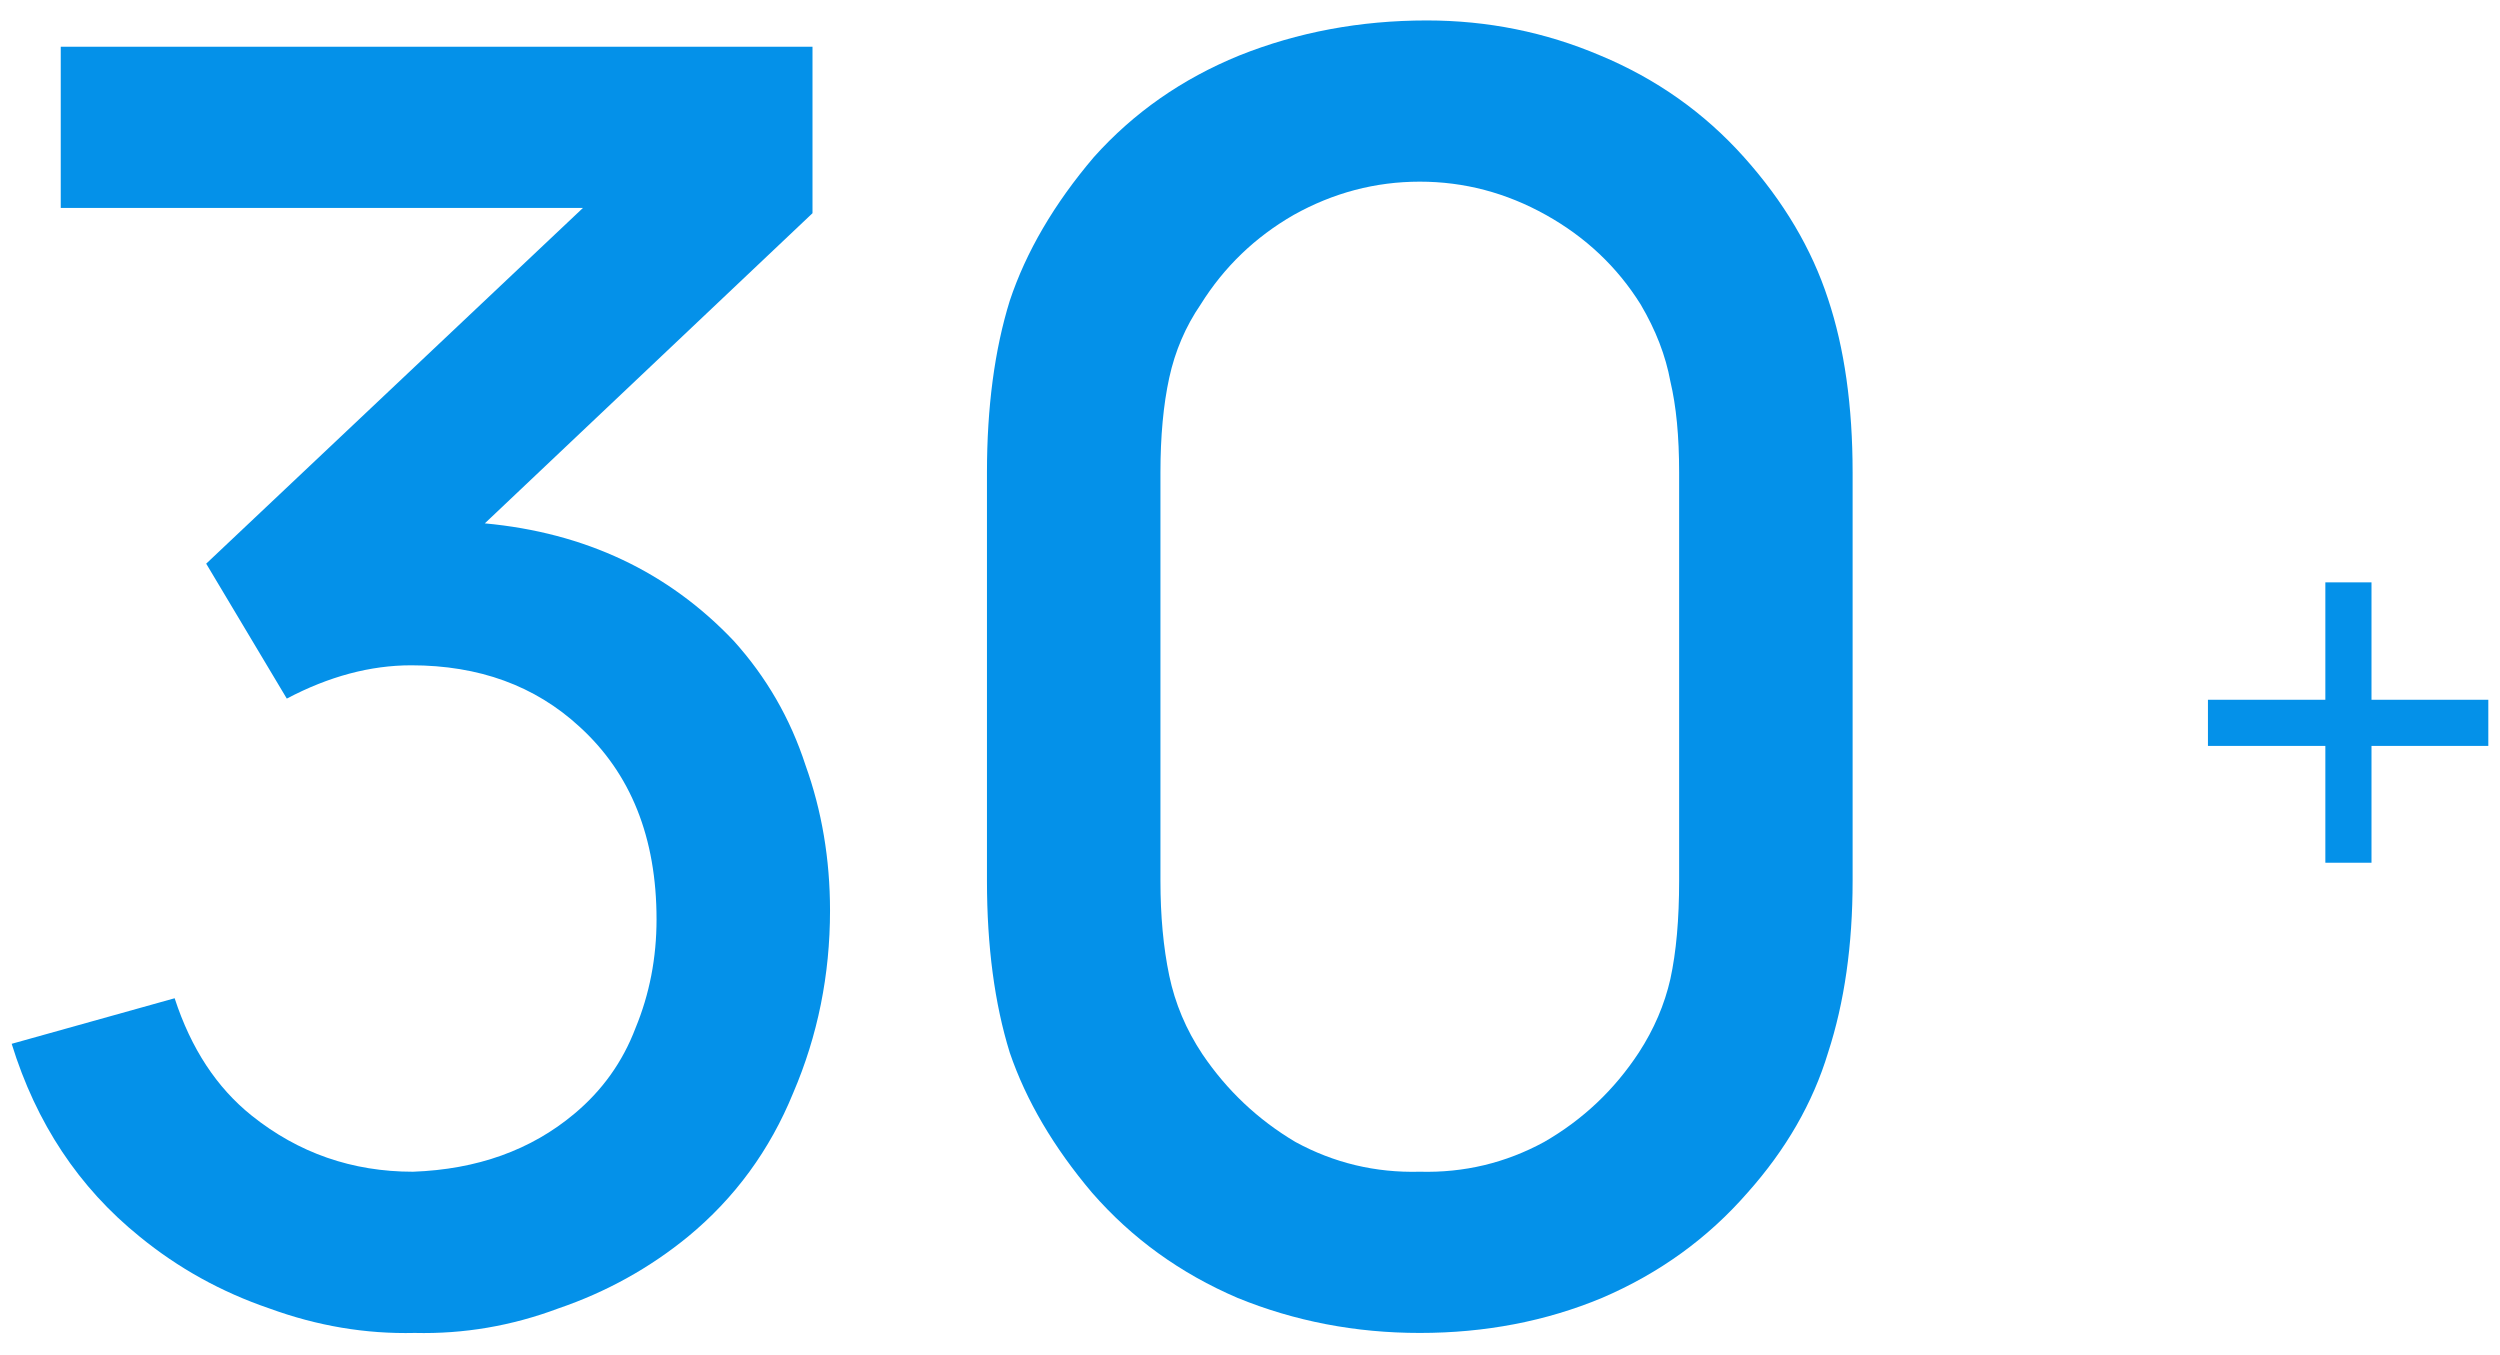
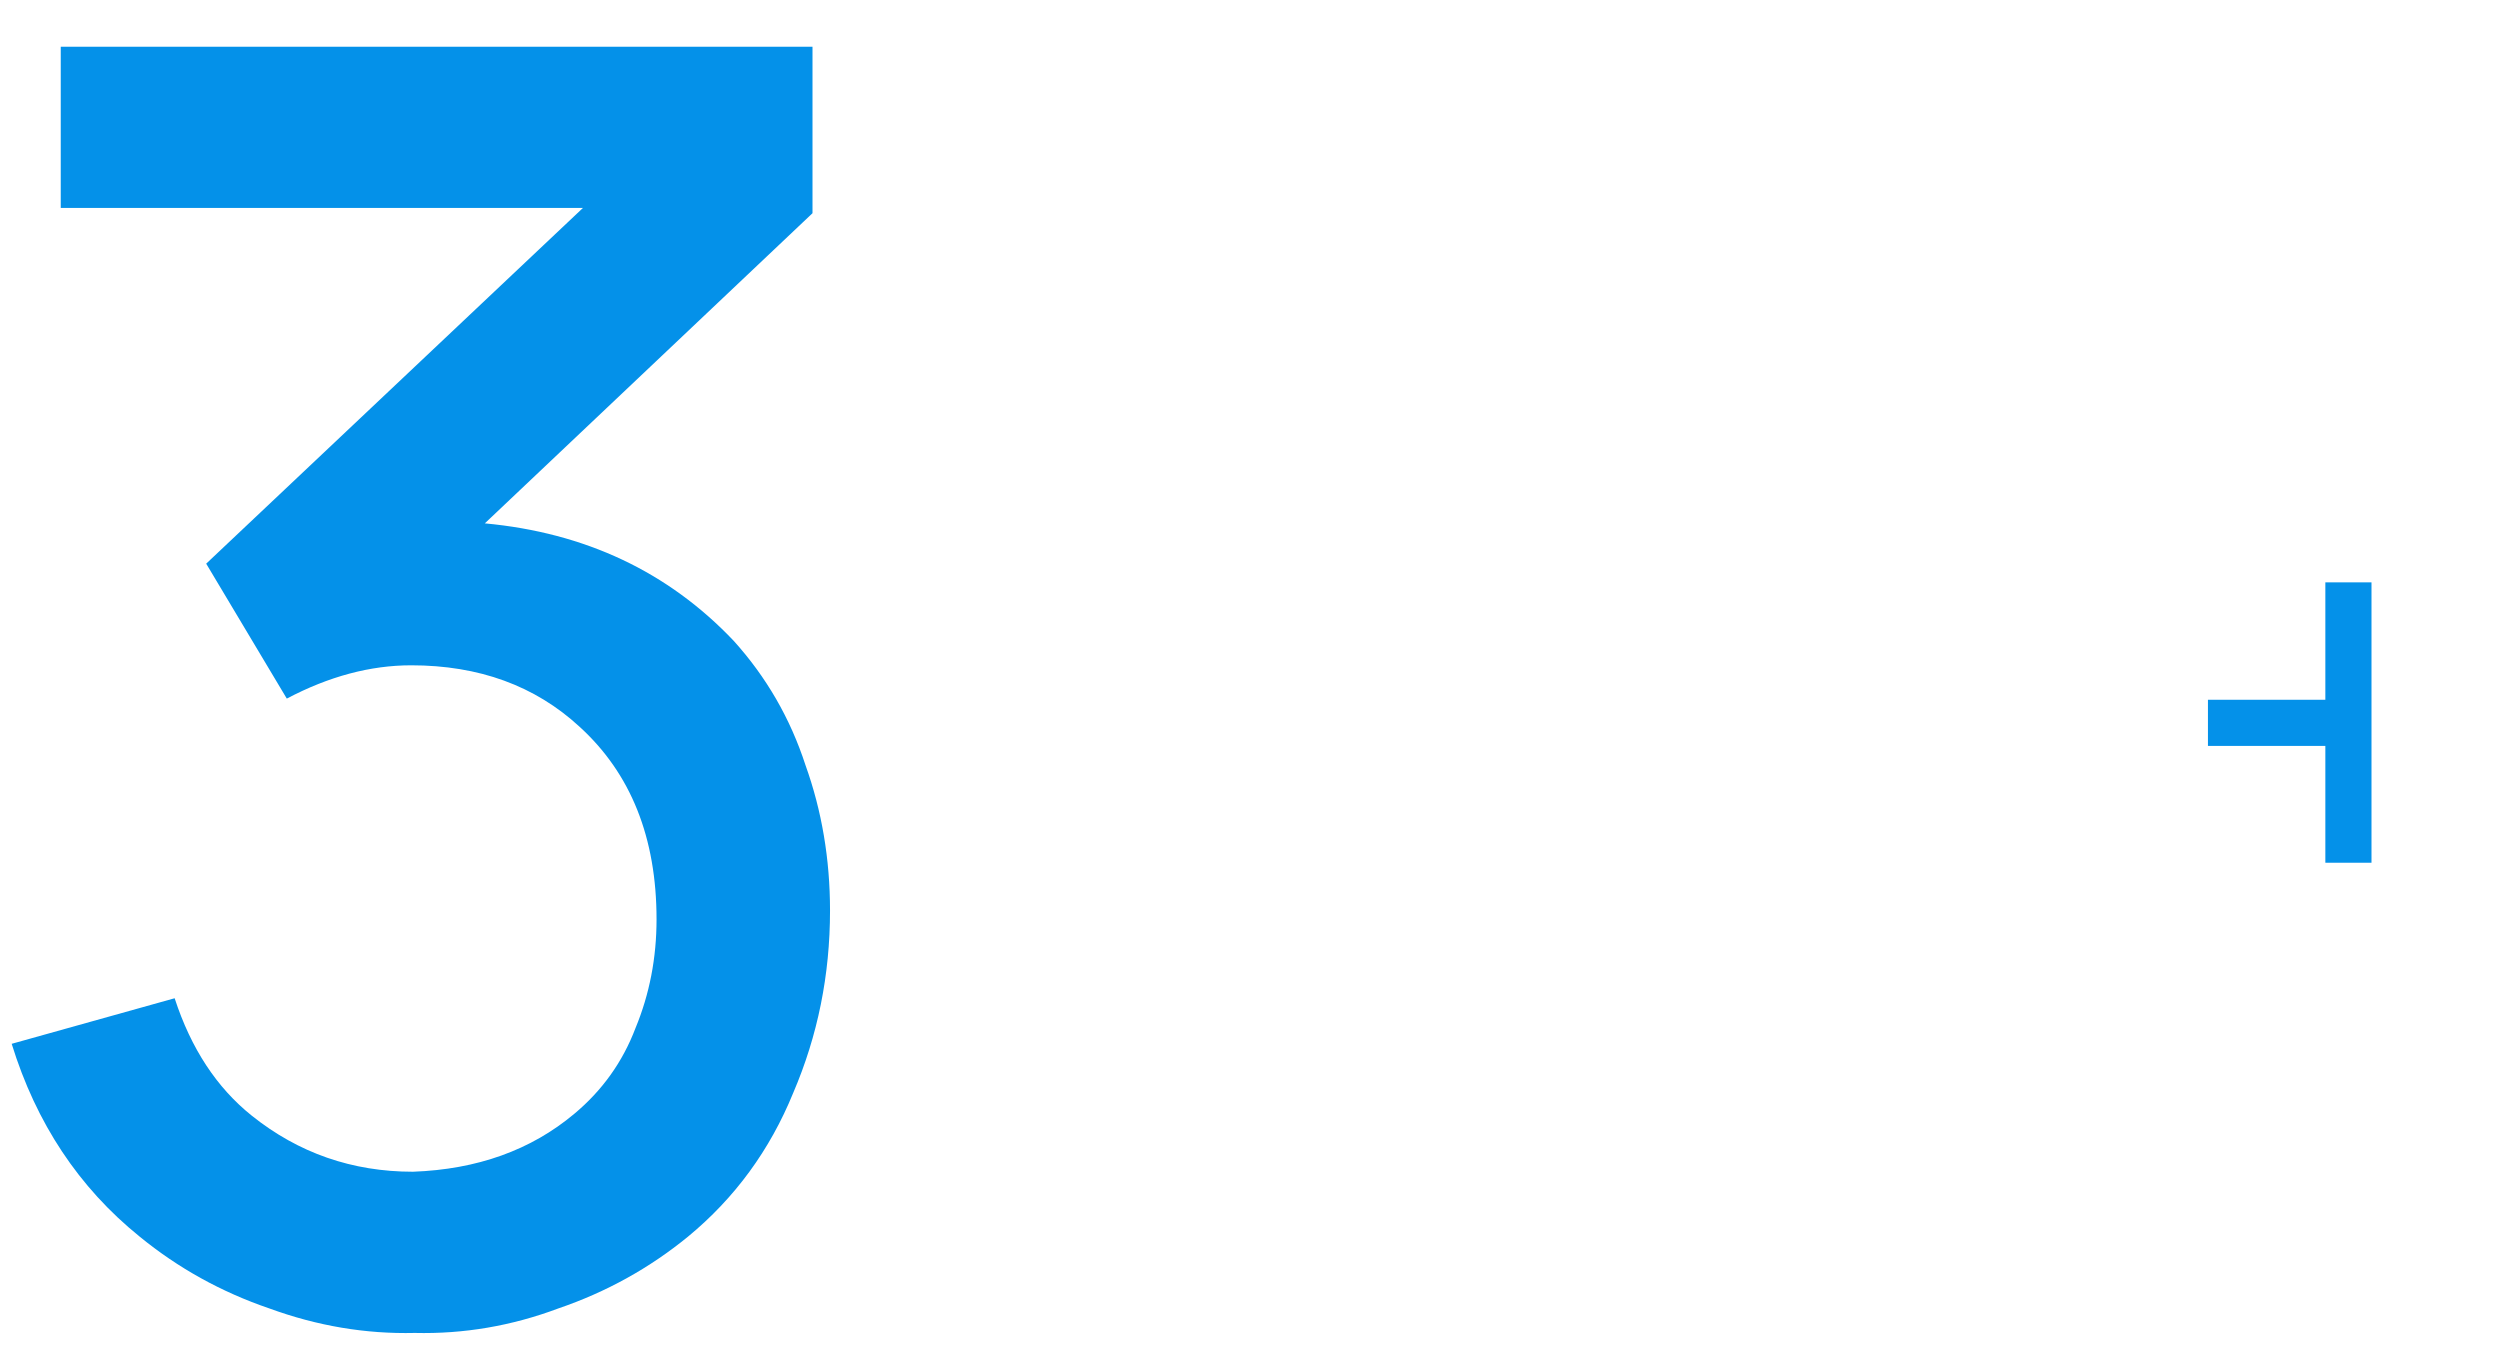
<svg xmlns="http://www.w3.org/2000/svg" width="107" height="58" viewBox="0 0 107 58" fill="none">
  <path d="M31.4 27.425C32.8 28.975 33.825 30.75 34.475 32.75C35.175 34.7 35.525 36.775 35.525 38.975C35.525 41.725 35 44.325 33.95 46.775C32.95 49.225 31.45 51.275 29.45 52.925C27.8 54.275 25.95 55.3 23.9 56C21.9 56.75 19.85 57.1 17.75 57.05C15.65 57.1 13.575 56.75 11.525 56C9.475 55.3 7.625 54.275 5.975 52.925C3.375 50.825 1.55 48.075 0.5 44.675L7.475 42.725C8.175 44.875 9.275 46.55 10.775 47.75C12.775 49.35 15.075 50.15 17.675 50.15C20.425 50.05 22.725 49.225 24.575 47.675C25.775 46.675 26.65 45.45 27.2 44C27.8 42.55 28.1 41 28.1 39.35C28.1 35.85 27 33.1 24.8 31.1C22.9 29.35 20.5 28.475 17.6 28.475C15.85 28.475 14.075 28.95 12.275 29.9L8.825 24.125L24.95 8.9H2.6V2H34.775V9.125L20.75 22.4C25.05 22.8 28.6 24.475 31.4 27.425Z" fill="#0491E9" />
-   <path d="M60.767 57.05C63.567 57.05 66.167 56.55 68.567 55.55C71.017 54.5 73.092 53 74.792 51.05C76.442 49.2 77.592 47.2 78.242 45.05C78.942 42.9 79.292 40.45 79.292 37.7V20.225C79.292 17.375 78.942 14.9 78.242 12.8C77.542 10.65 76.342 8.625 74.642 6.725C72.942 4.825 70.892 3.375 68.492 2.375C66.142 1.375 63.667 0.875 61.067 0.875C58.217 0.875 55.542 1.375 53.042 2.375C50.592 3.375 48.517 4.825 46.817 6.725C45.117 8.725 43.917 10.775 43.217 12.875C42.567 14.975 42.242 17.425 42.242 20.225V37.7C42.242 40.5 42.567 42.95 43.217 45.05C43.917 47.1 45.092 49.1 46.742 51.05C48.442 53 50.517 54.5 52.967 55.55C55.417 56.55 58.017 57.05 60.767 57.05ZM60.767 7.775C62.667 7.775 64.467 8.25 66.167 9.2C67.867 10.15 69.217 11.425 70.217 13.025C70.867 14.125 71.292 15.225 71.492 16.325C71.742 17.375 71.867 18.675 71.867 20.225V37.7C71.867 39.35 71.742 40.75 71.492 41.9C71.242 43 70.792 44.05 70.142 45.05C69.092 46.65 67.742 47.925 66.092 48.875C64.442 49.775 62.667 50.2 60.767 50.15C58.867 50.2 57.092 49.775 55.442 48.875C53.842 47.925 52.517 46.675 51.467 45.125C50.767 44.075 50.292 42.95 50.042 41.75C49.792 40.55 49.667 39.2 49.667 37.7V20.225C49.667 18.675 49.792 17.325 50.042 16.175C50.292 15.025 50.742 13.975 51.392 13.025C52.392 11.425 53.717 10.15 55.367 9.2C57.067 8.25 58.867 7.775 60.767 7.775Z" fill="#0491E9" />
-   <path d="M106.5 31.925H101.5V36.925H99.525V31.925H94.5V29.95H99.525V24.925H101.5V29.95H106.5V31.925Z" fill="#0491E9" />
+   <path d="M106.5 31.925H101.5V36.925H99.525V31.925H94.5V29.95H99.525V24.925H101.5V29.95V31.925Z" fill="#0491E9" />
</svg>